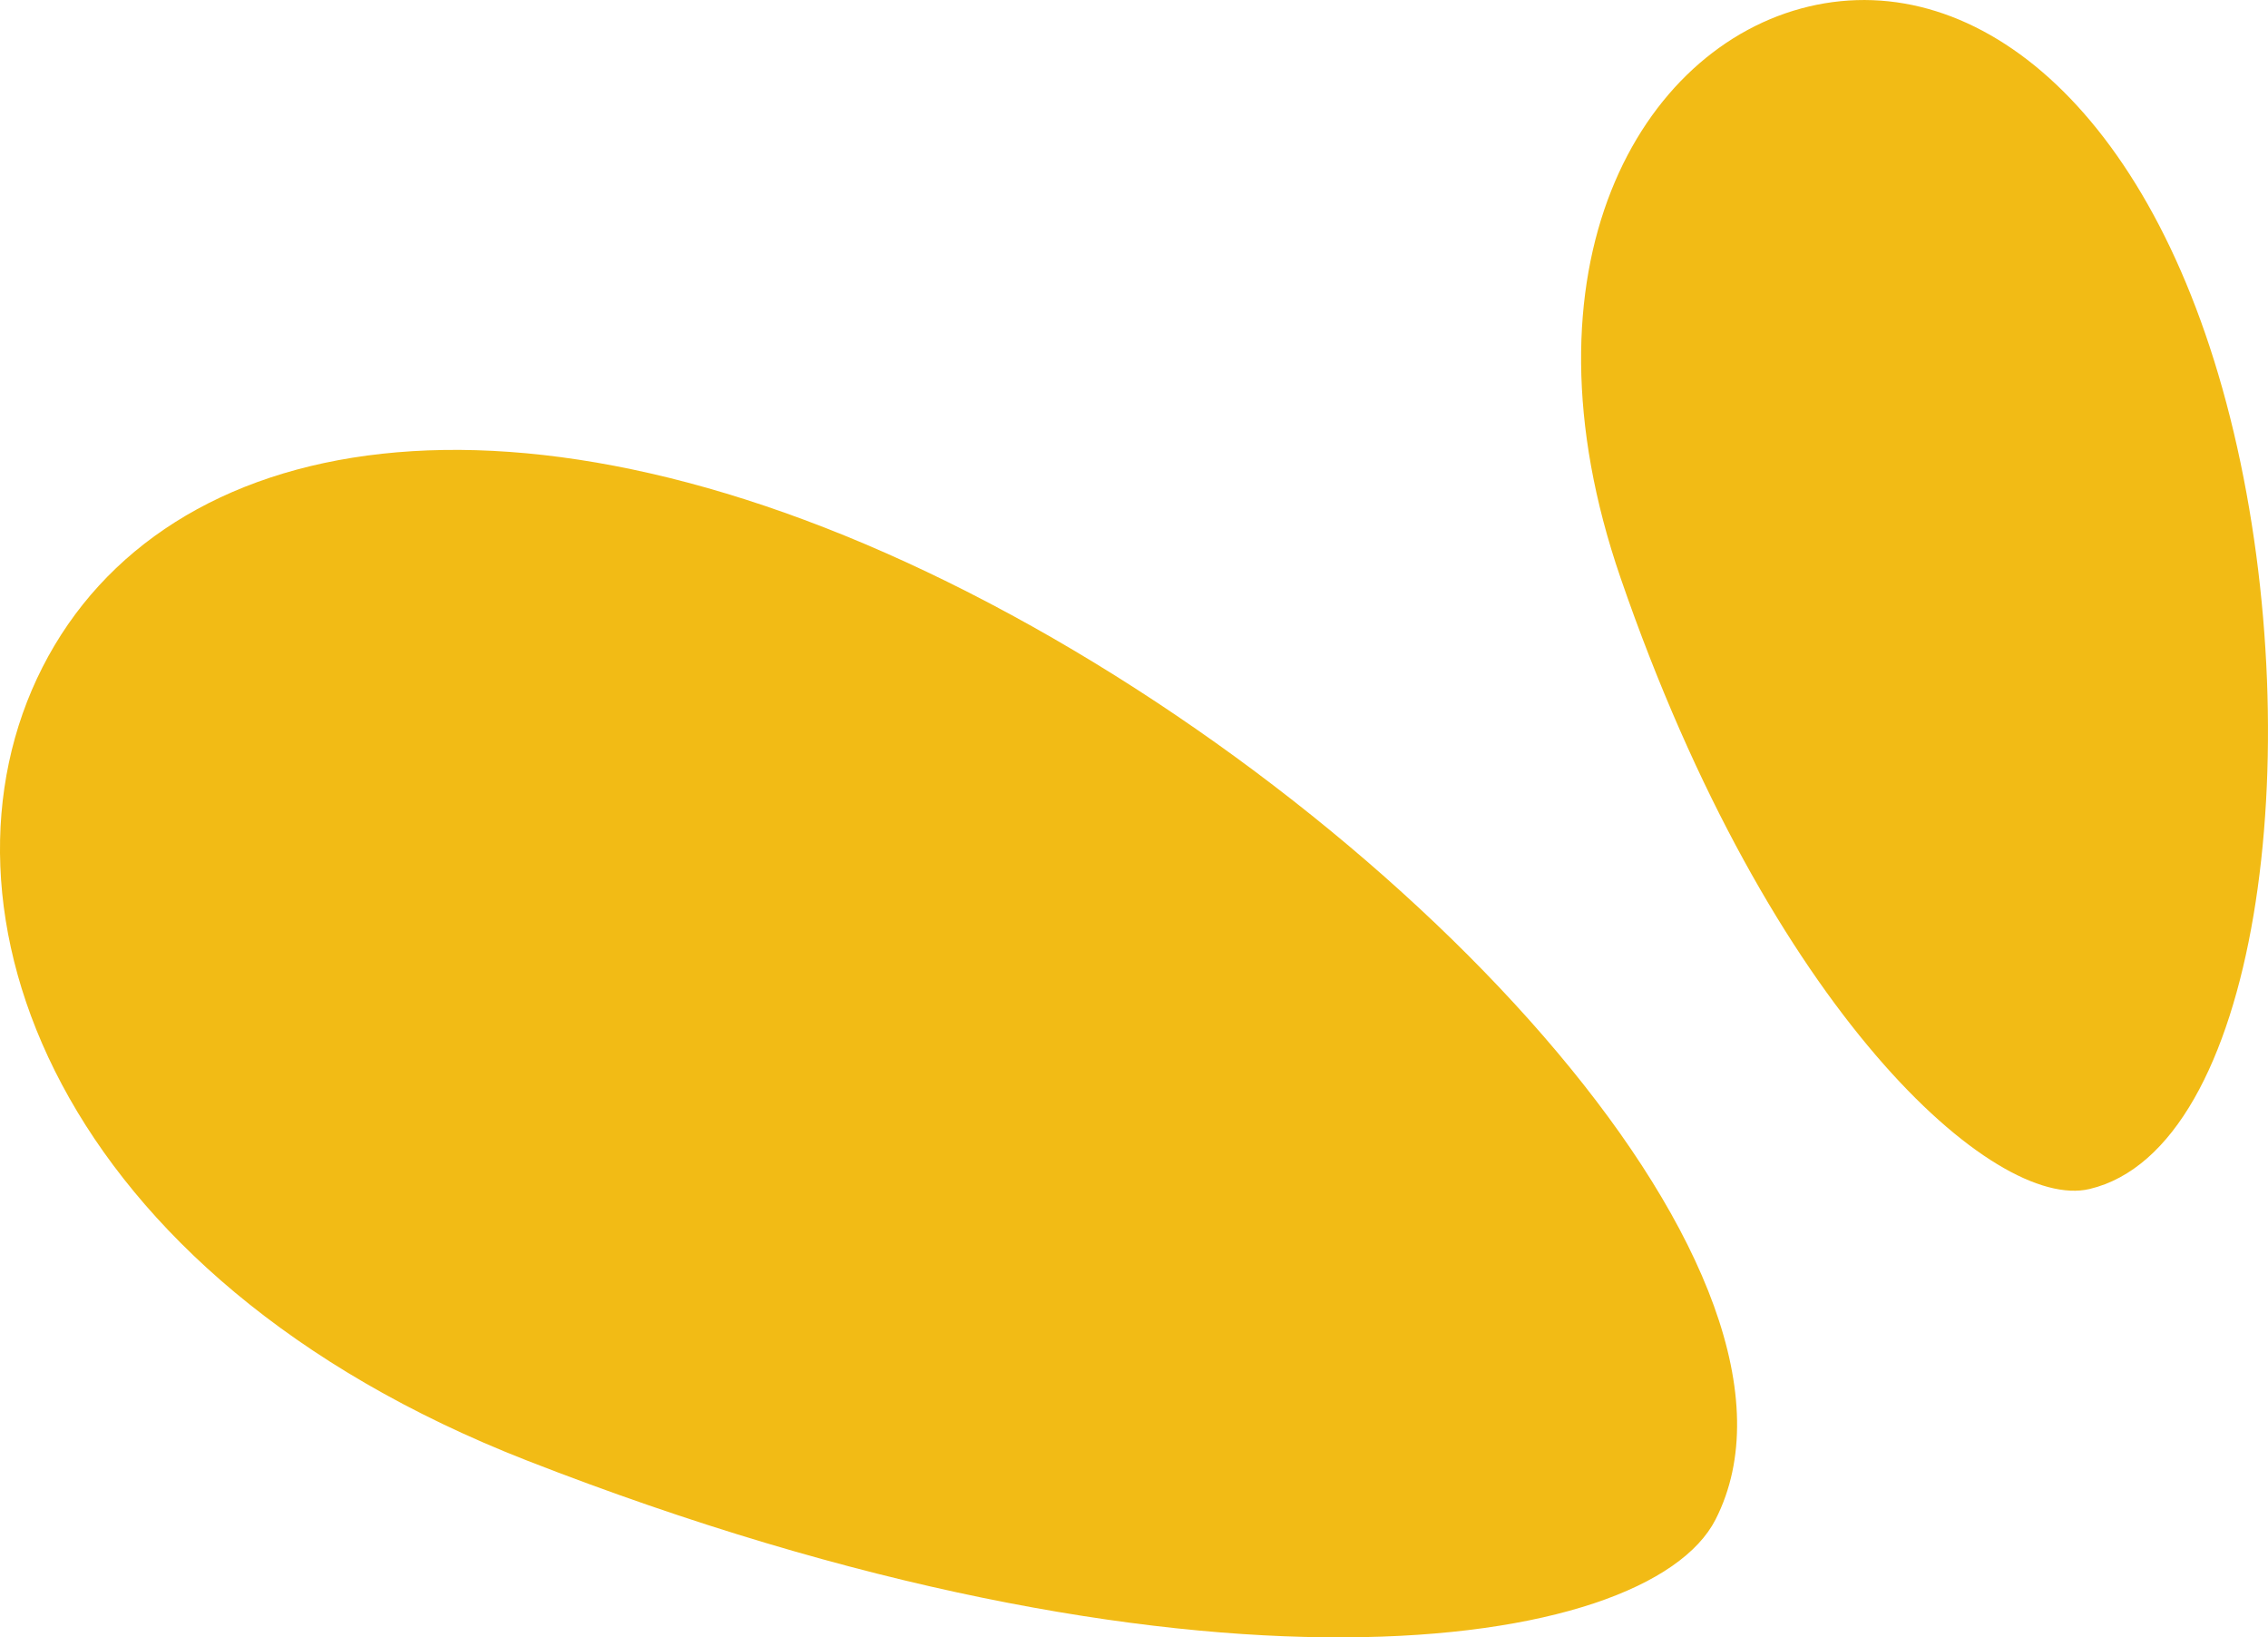
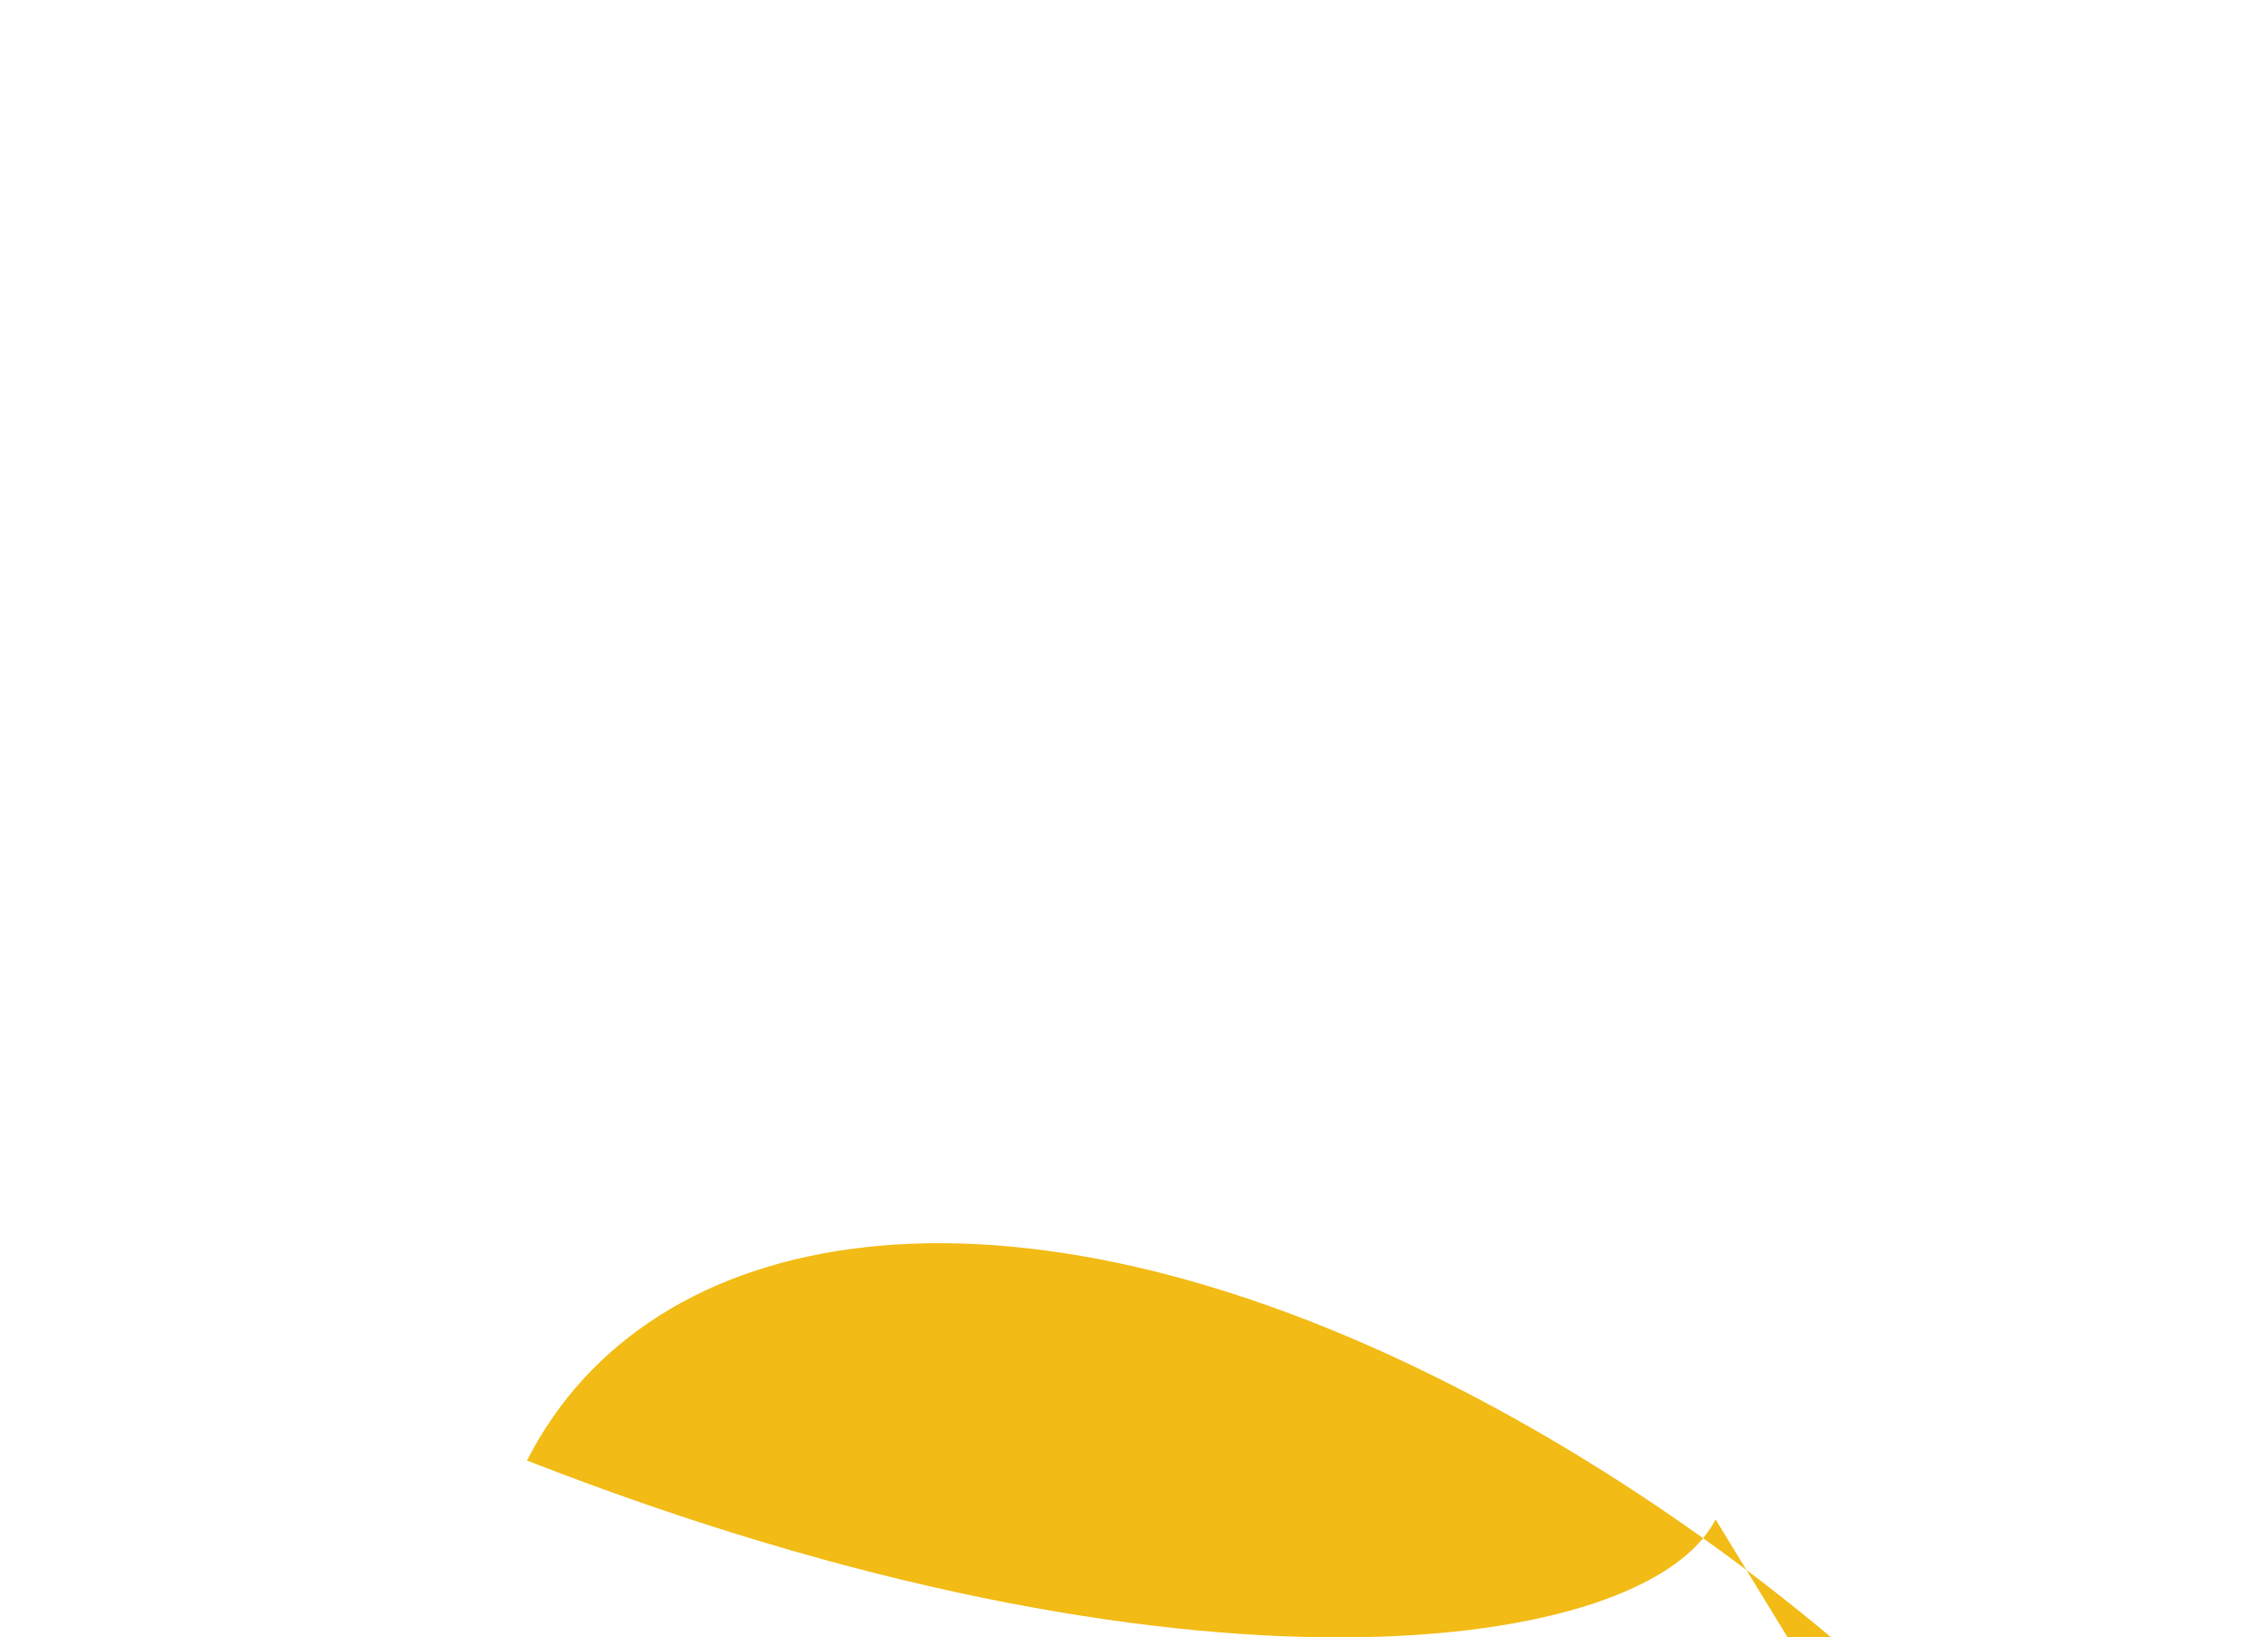
<svg xmlns="http://www.w3.org/2000/svg" id="Calque_1" viewBox="0 0 856.55 618.22">
  <defs>
    <style>.cls-1{fill:#f2bb15;}</style>
  </defs>
-   <path class="cls-1" d="M647.92,573.7c-25.81,50.69-198.75,75.45-448.89-22.24C20.72,481.82-30.03,342.43,16.05,251.93c46.08-90.5,179.29-115.06,349.87-28.19,170.58,86.86,328.09,259.46,282,349.96Z" />
-   <path class="cls-1" d="M789.13,448.94c-35.82,8.5-120.48-66.43-177.09-230.74-40.35-117.13,7.15-200.56,71.09-215.74,63.95-15.18,131.86,40.23,160.48,160.77,28.61,120.53,9.47,270.53-54.48,285.71Z" />
+   <path class="cls-1" d="M647.92,573.7c-25.81,50.69-198.75,75.45-448.89-22.24c46.08-90.5,179.29-115.06,349.87-28.19,170.58,86.86,328.09,259.46,282,349.96Z" />
</svg>